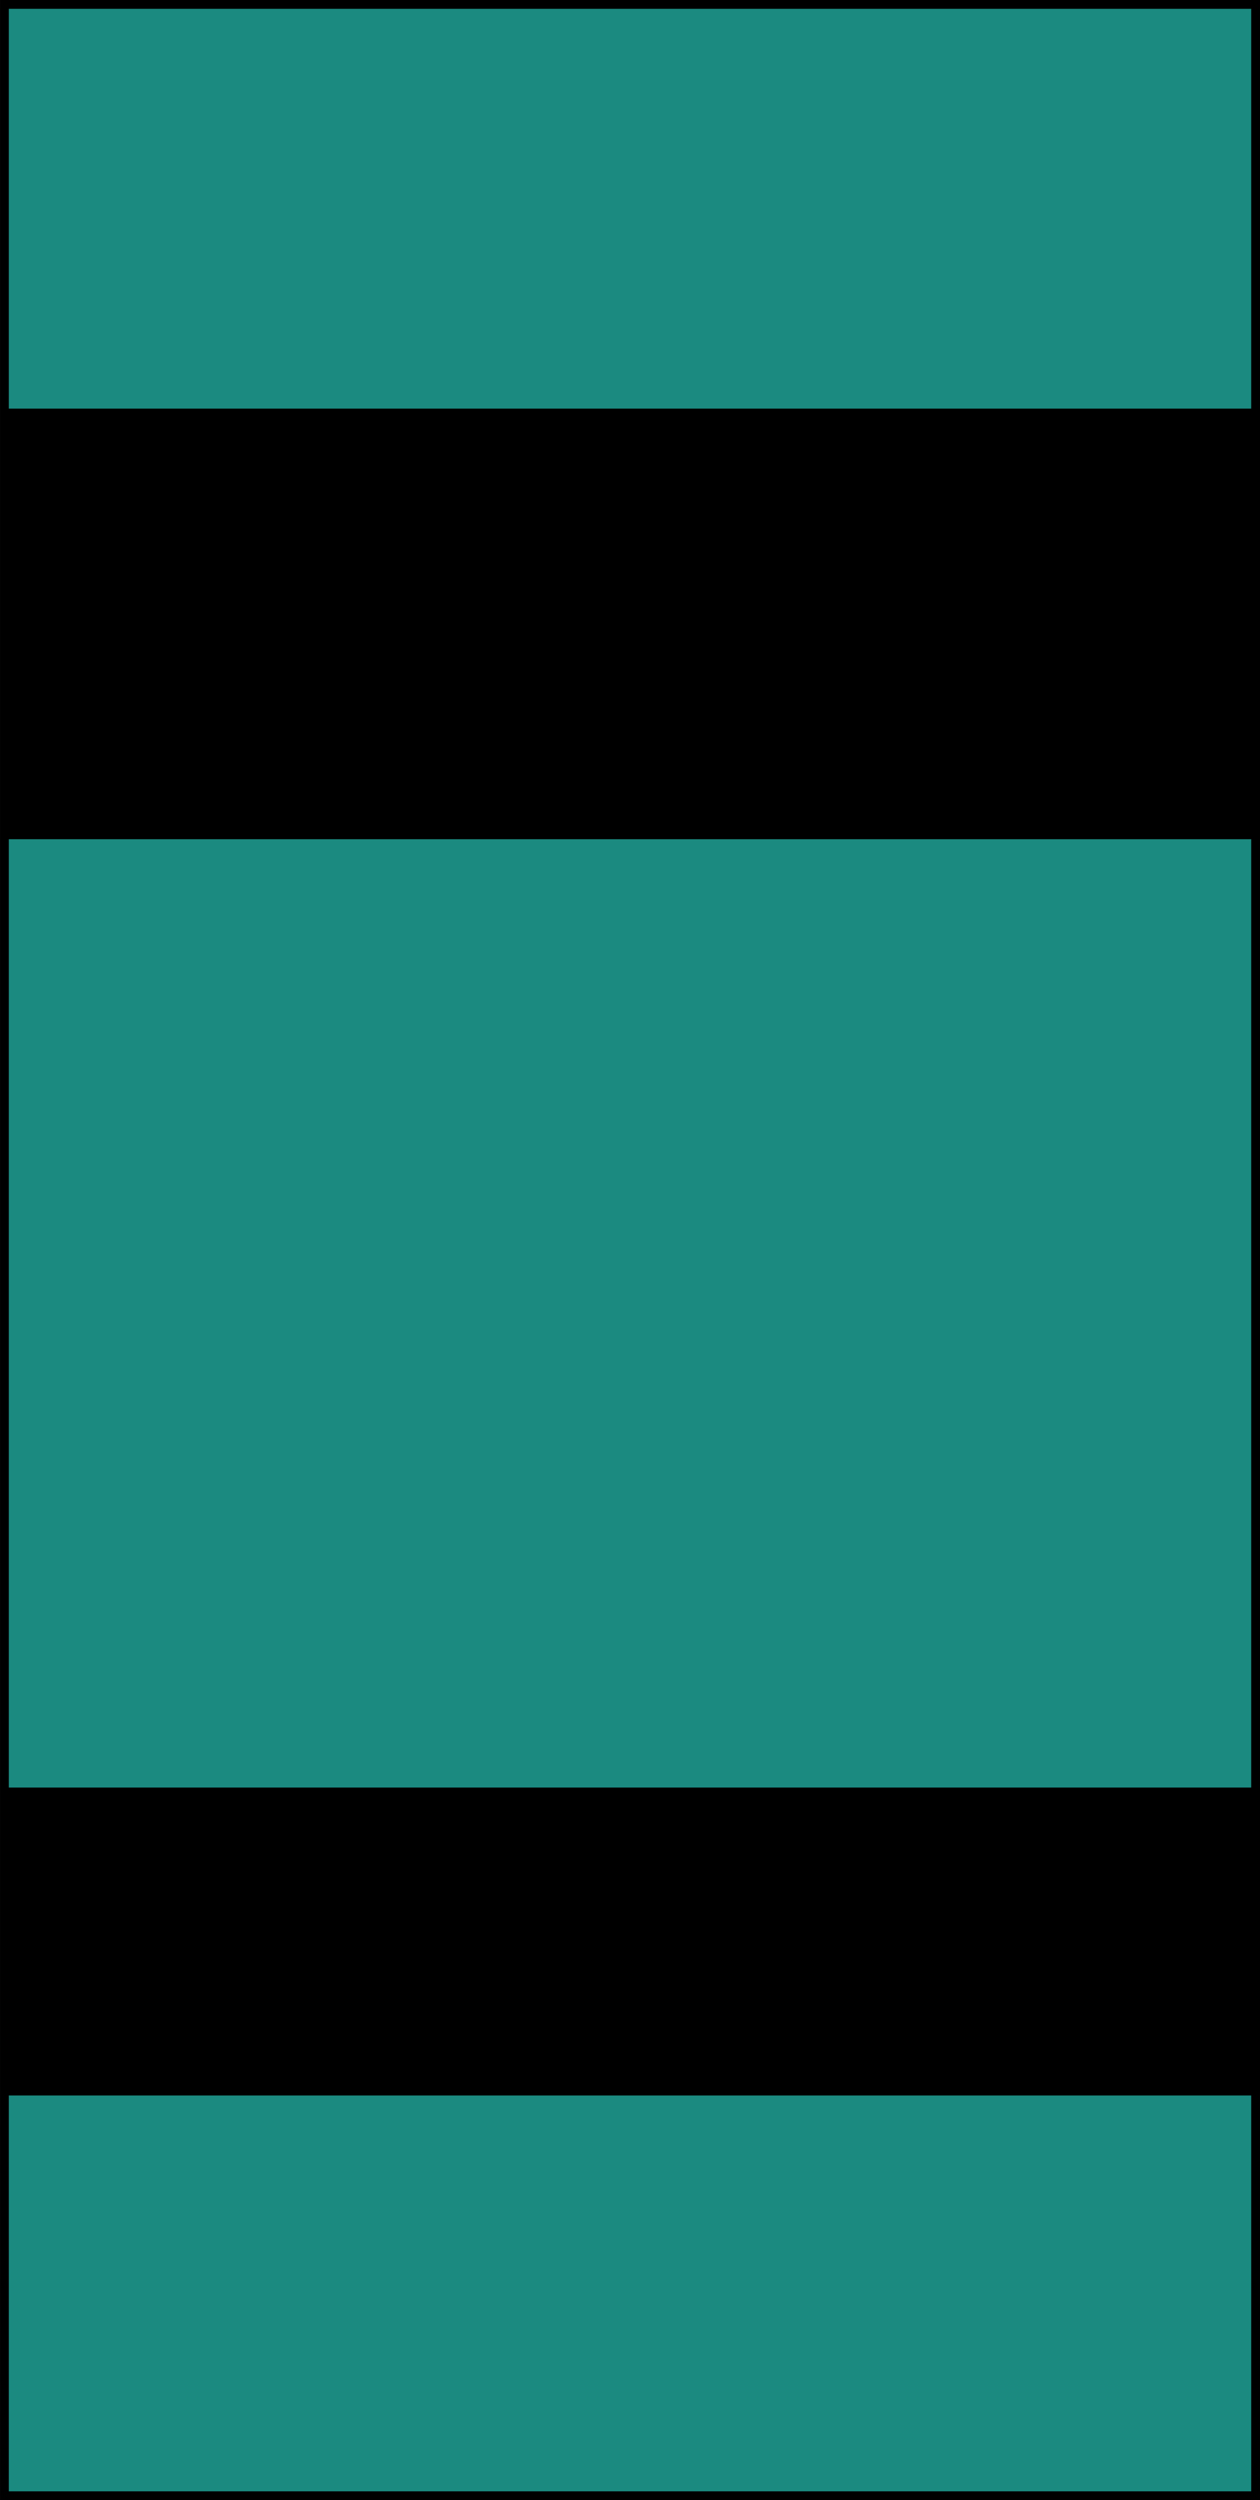
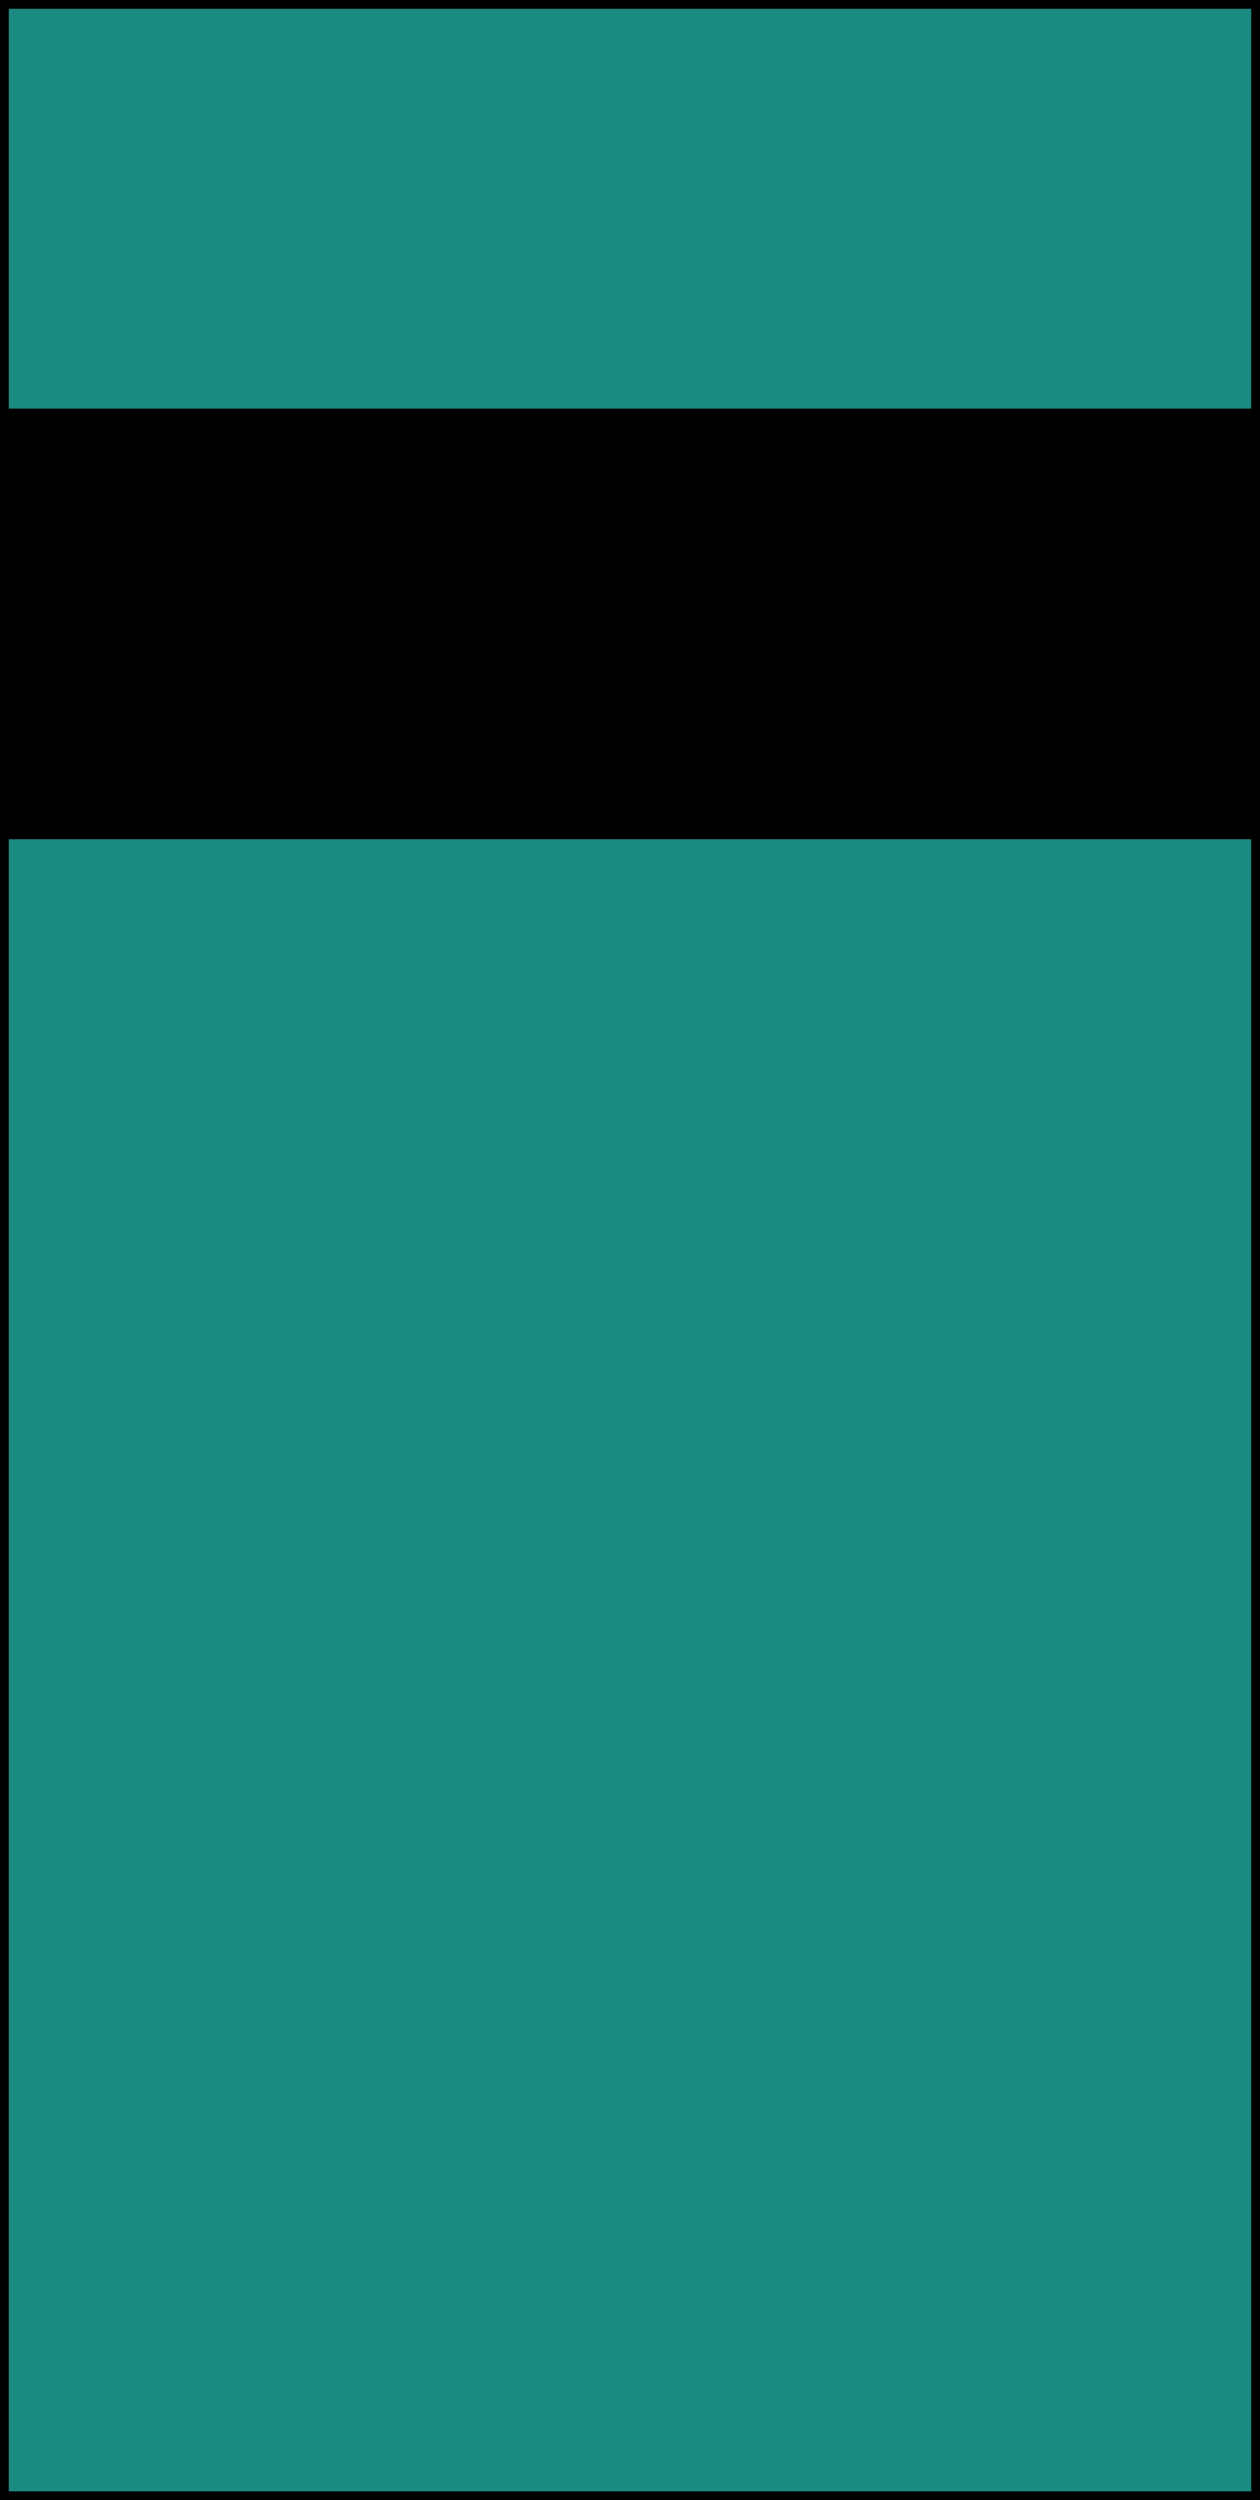
<svg xmlns="http://www.w3.org/2000/svg" xmlns:ns1="http://www.inkscape.org/namespaces/inkscape" xmlns:ns2="http://sodipodi.sourceforge.net/DTD/sodipodi-0.dtd" width="66.542mm" height="131.973mm" viewBox="0 0 66.542 131.973" version="1.1" id="svg957" ns1:version="1.1.1 (3bf5ae0d25, 2021-09-20)" ns2:docname="car_turquise.svg">
  <ns2:namedview id="namedview959" pagecolor="#ffffff" bordercolor="#666666" borderopacity="1.0" ns1:pageshadow="2" ns1:pageopacity="0.0" ns1:pagecheckerboard="0" ns1:document-units="mm" showgrid="false" ns1:zoom="0.56123737" ns1:cx="-179.06862" ns1:cy="560.36896" ns1:window-width="1920" ns1:window-height="1009" ns1:window-x="1920" ns1:window-y="0" ns1:window-maximized="1" ns1:current-layer="layer1" />
  <defs id="defs954" />
  <g ns1:label="Ebene 1" ns1:groupmode="layer" id="layer1">
    <rect style="fill:#1b8a80;fill-opacity:1;fill-rule:evenodd;stroke:#000000;stroke-width:0.465;stroke-miterlimit:3.3" id="rect846" width="131.508" height="66.077" x="-131.741" y="0.233" transform="rotate(-90)" />
-     <rect style="fill:#000000;fill-opacity:1;fill-rule:evenodd;stroke:#000000;stroke-width:0.479;stroke-miterlimit:3.3" id="rect1016" width="15.775" height="66.096" x="-110.373" y="0.448" transform="rotate(-90)" />
    <rect style="fill:#000000;fill-opacity:1;fill-rule:evenodd;stroke:#000000;stroke-width:0.481;stroke-miterlimit:3.3" id="rect1018" width="22.248" height="65.98" x="-44.059" y="0.618" transform="rotate(-90)" />
  </g>
</svg>